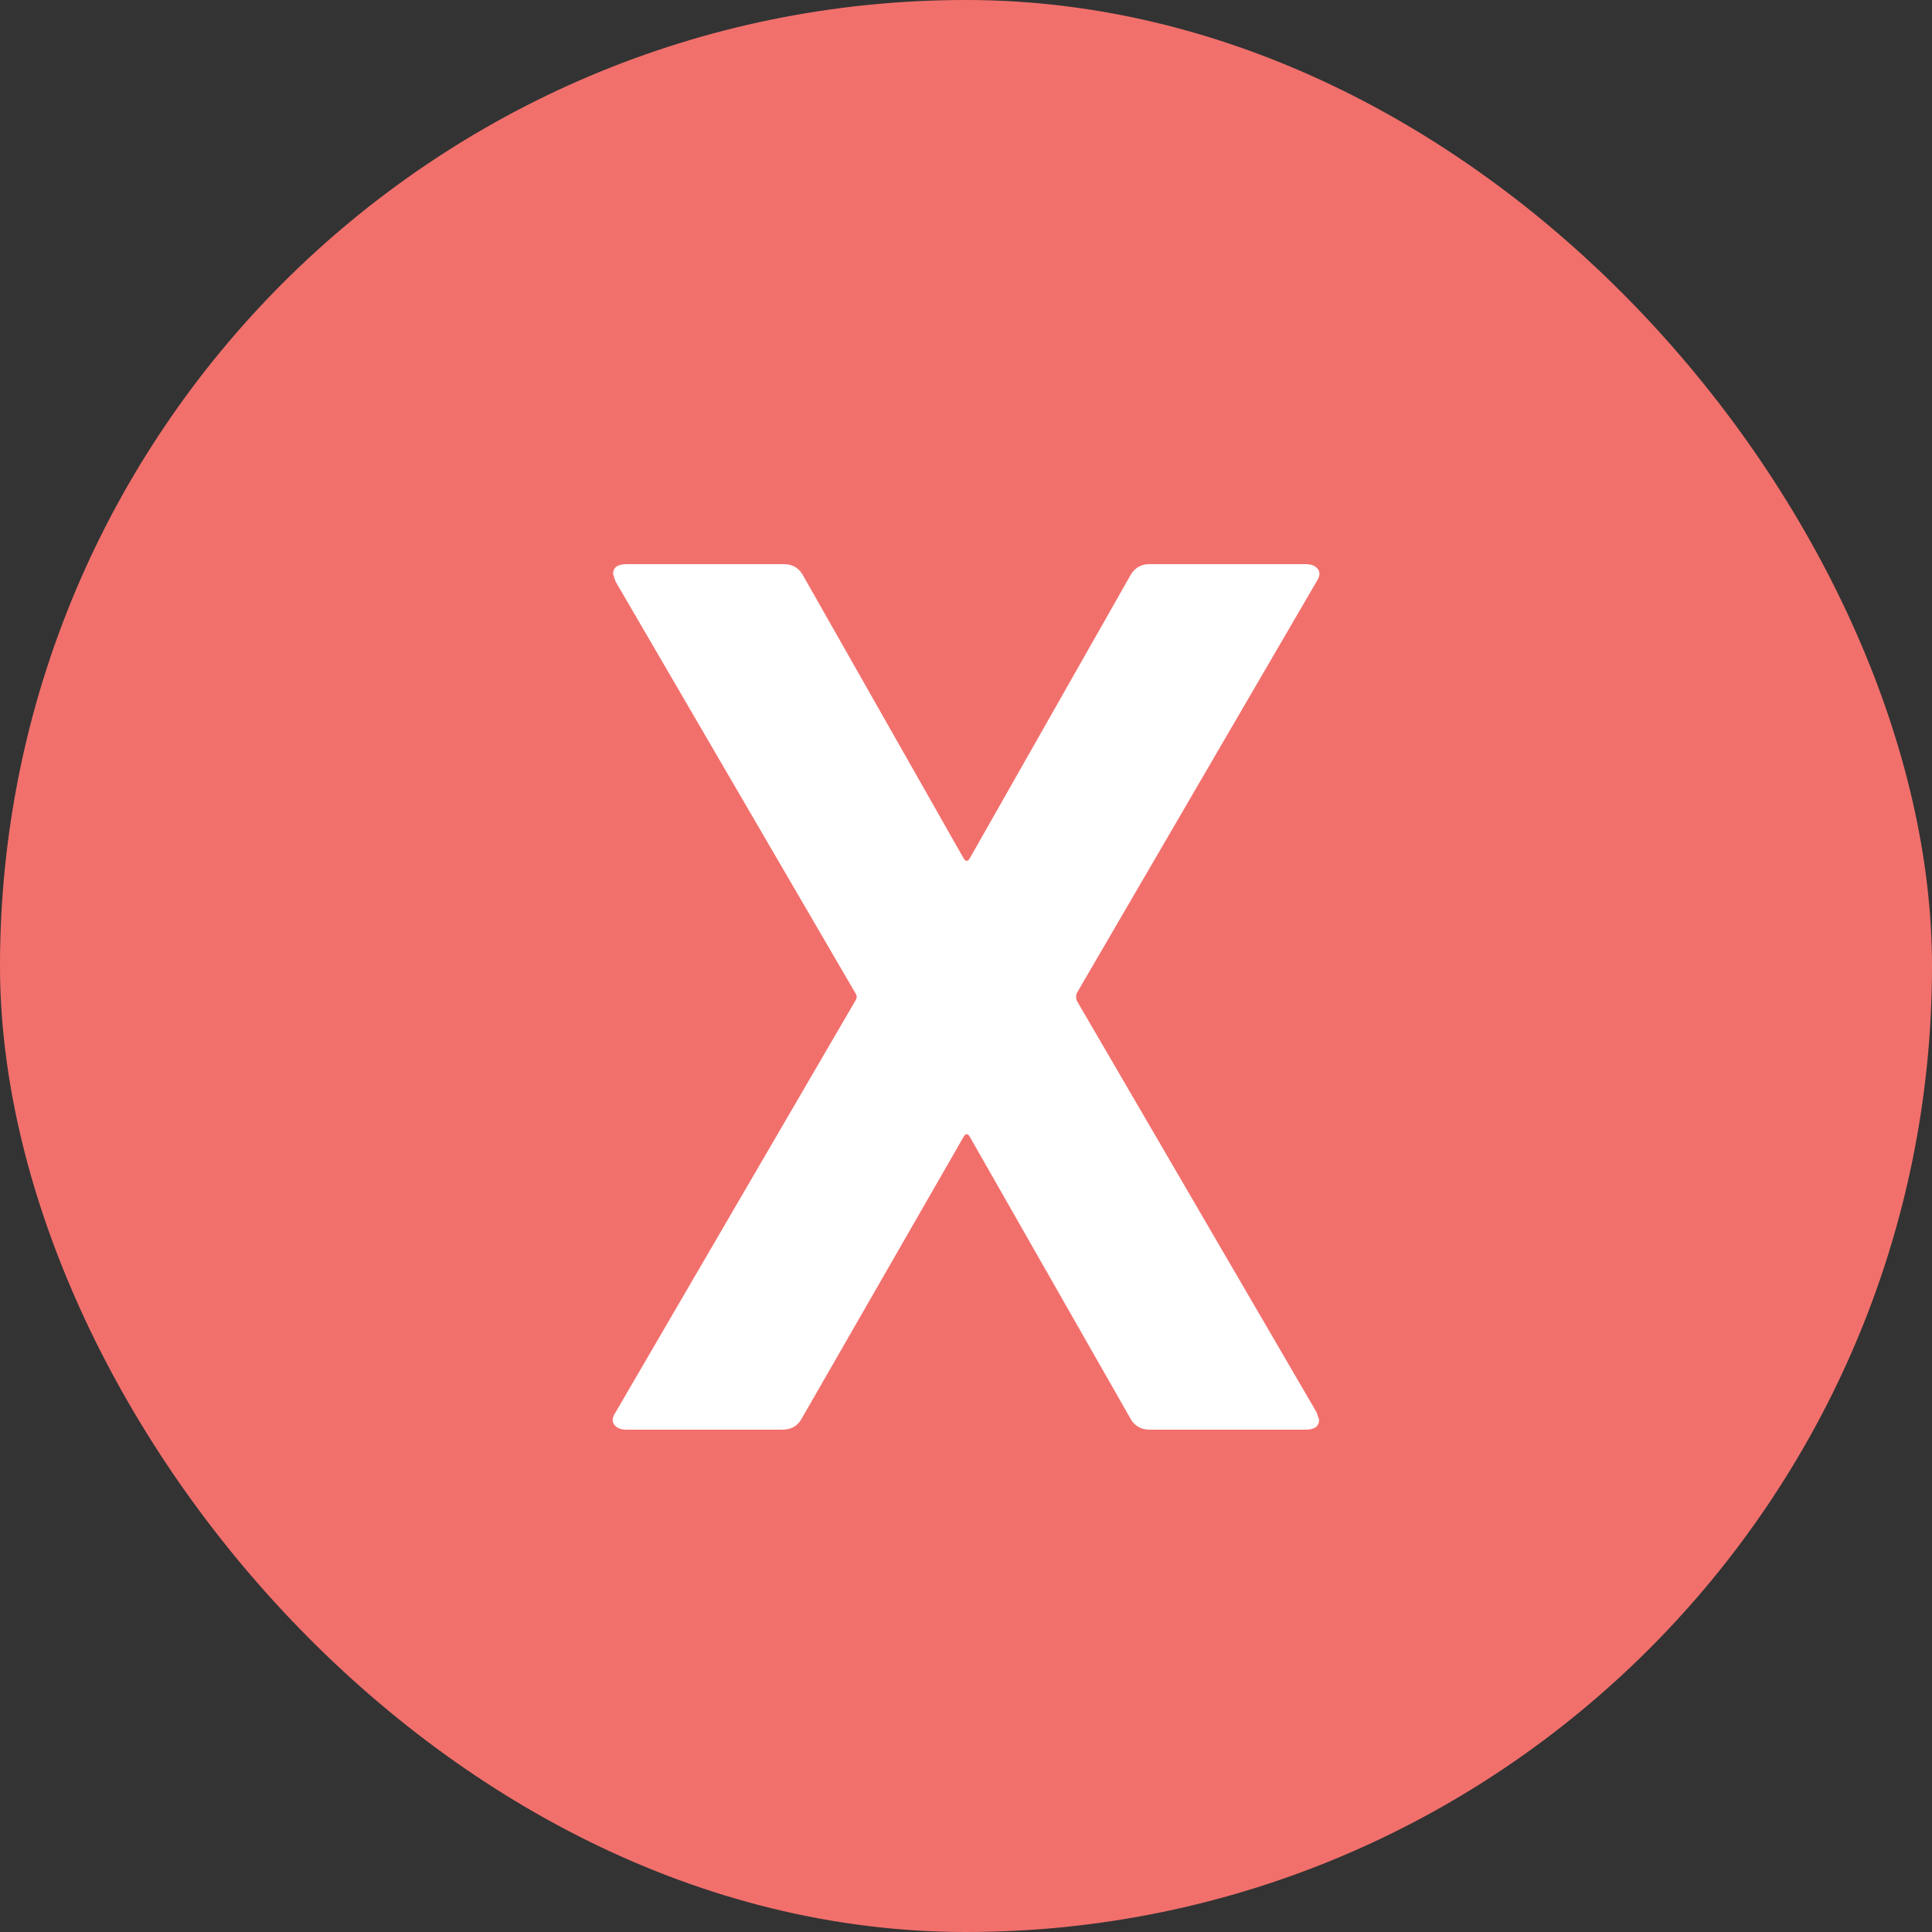
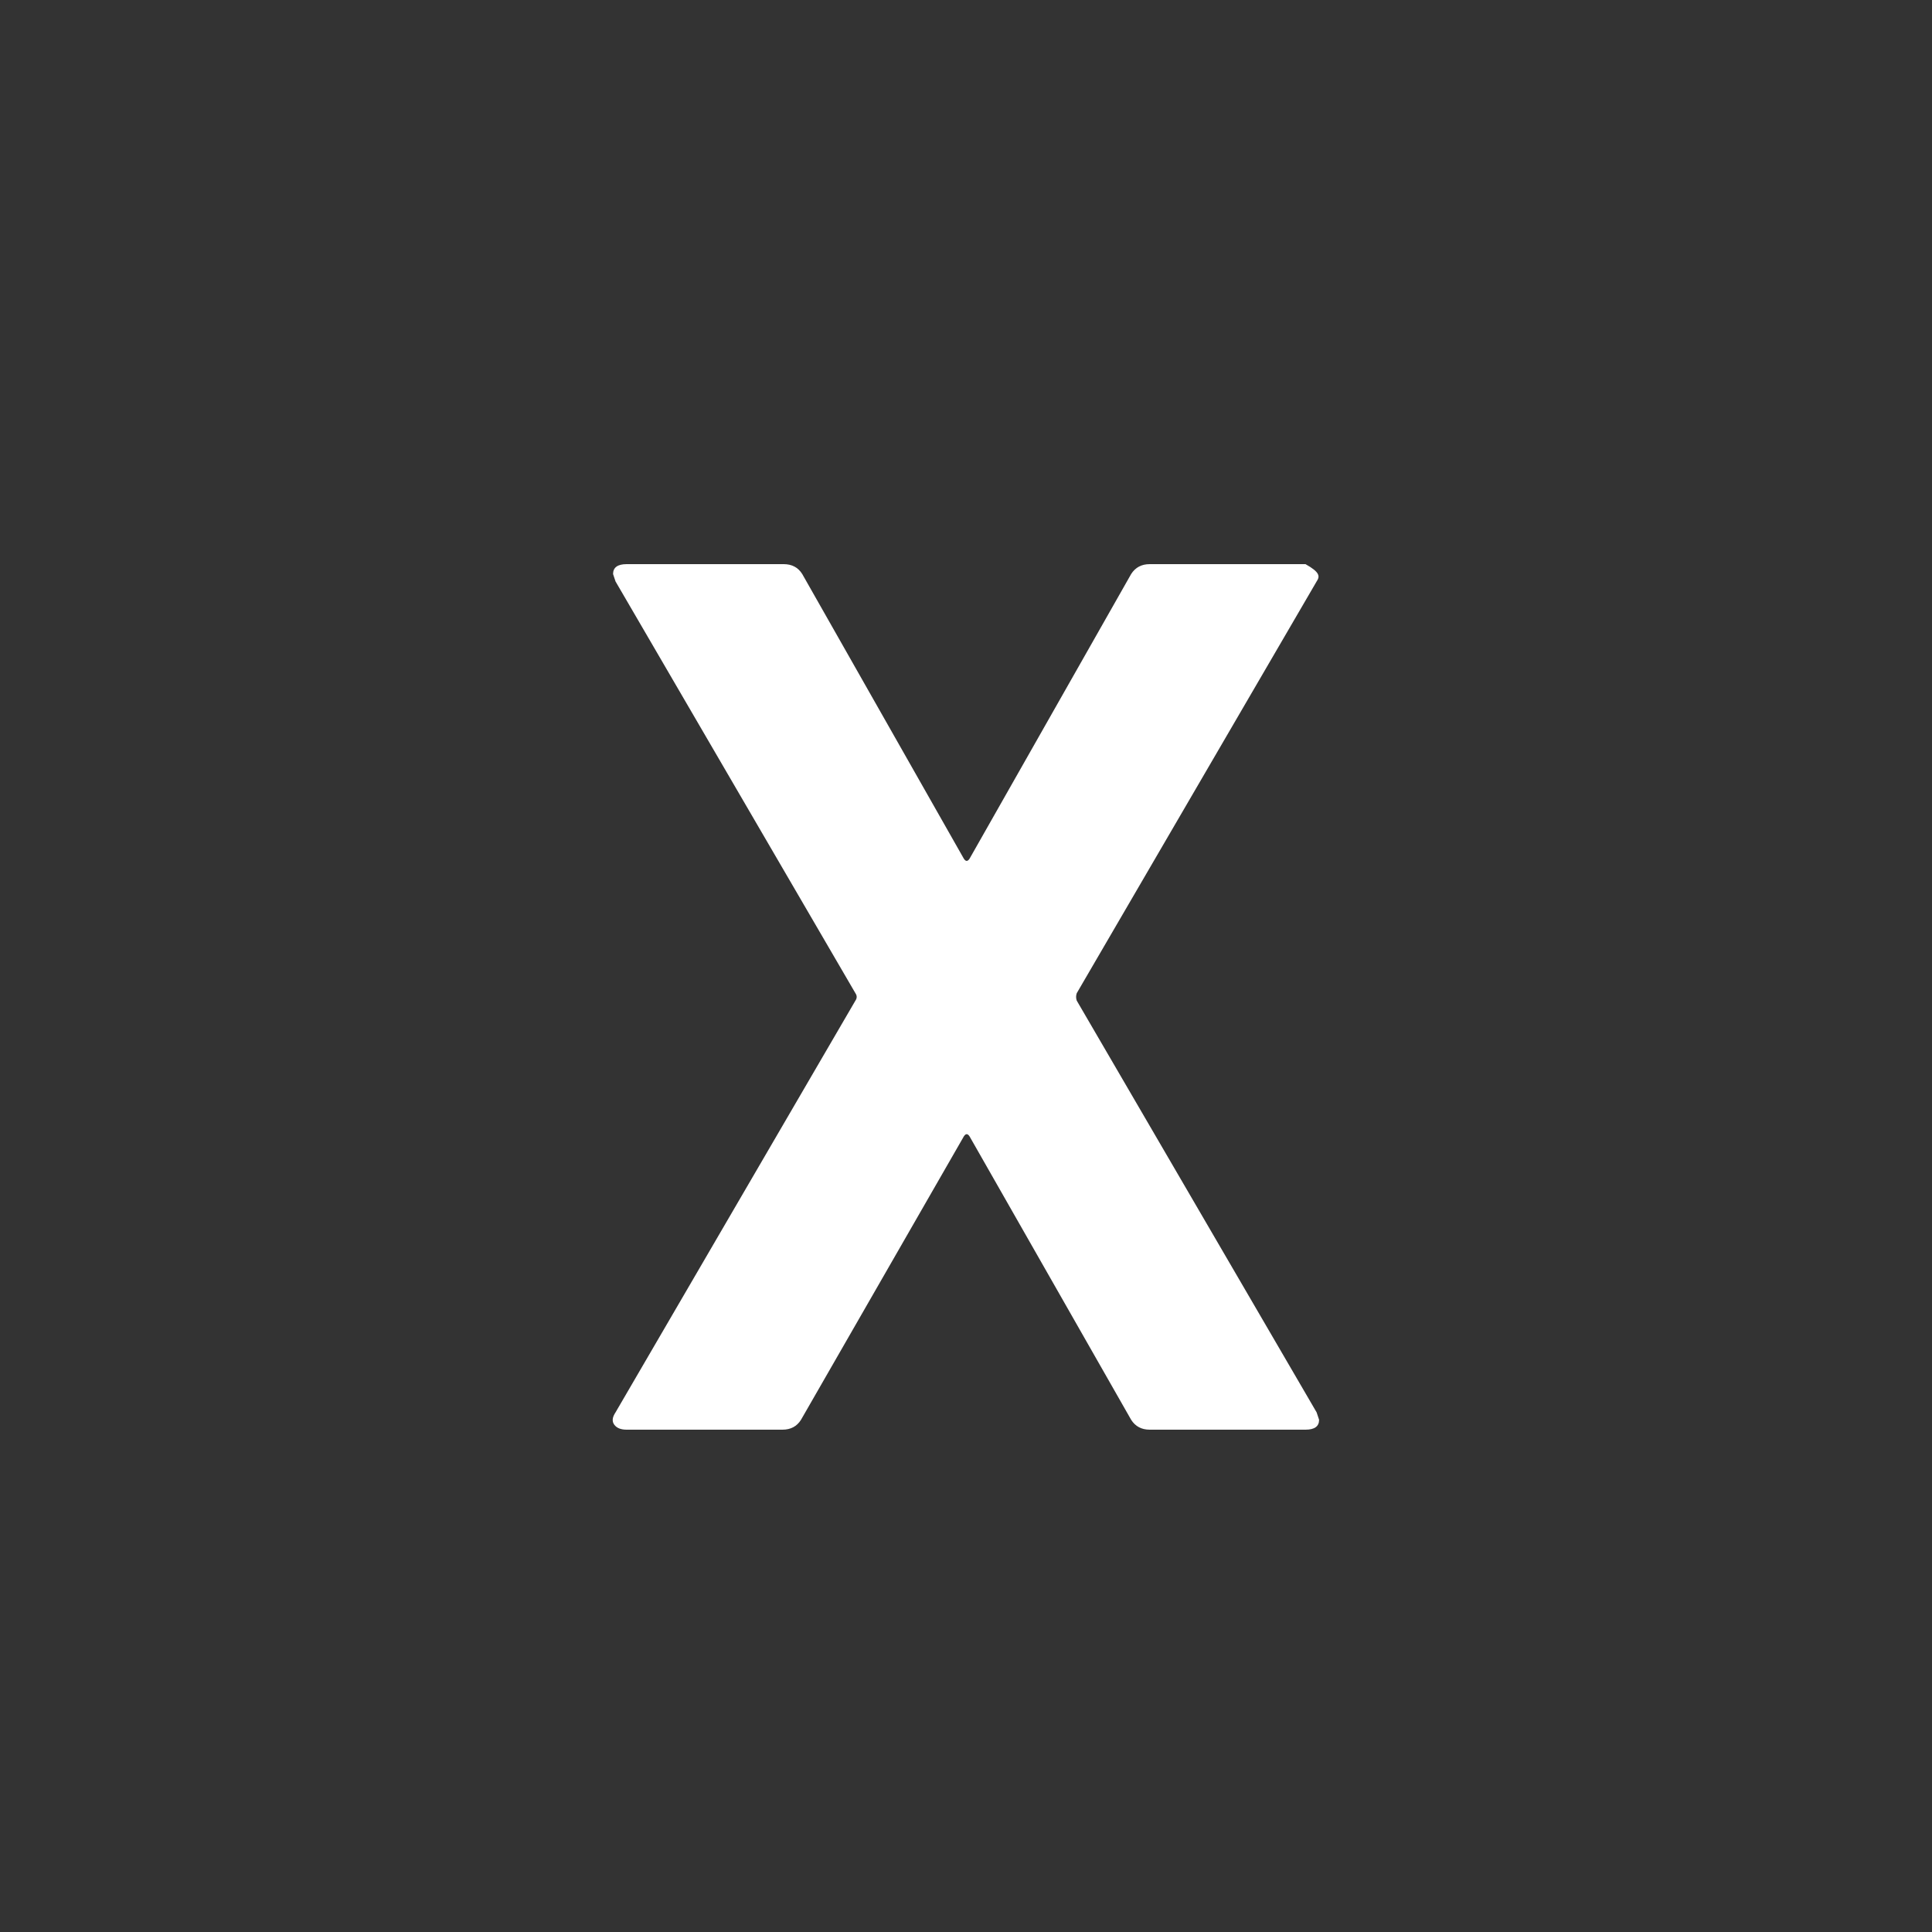
<svg xmlns="http://www.w3.org/2000/svg" width="80" height="80" viewBox="0 0 25 25" fill="none">
  <rect x="0" y="0" width="25" height="25" fill="#333333" stroke="none" />
-   <rect width="25" height="25" rx="12.5" fill="#F2706C" />
-   <path d="M8.109 18.5C8.034 18.5 7.981 18.479 7.949 18.436C7.917 18.393 7.922 18.34 7.965 18.276L11.069 12.948C11.091 12.916 11.091 12.884 11.069 12.852L7.965 7.524L7.933 7.428C7.933 7.343 7.992 7.3 8.109 7.3H10.141C10.248 7.3 10.328 7.343 10.381 7.428L12.461 11.092C12.493 11.156 12.525 11.156 12.557 11.092L14.637 7.428C14.691 7.343 14.771 7.3 14.877 7.3H16.893C16.968 7.3 17.021 7.321 17.053 7.364C17.085 7.407 17.08 7.46 17.037 7.524L13.933 12.852C13.922 12.884 13.922 12.916 13.933 12.948L17.037 18.276L17.069 18.372C17.069 18.457 17.011 18.5 16.893 18.5H14.877C14.771 18.5 14.691 18.457 14.637 18.372L12.557 14.724C12.525 14.66 12.493 14.66 12.461 14.724L10.365 18.372C10.312 18.457 10.232 18.5 10.125 18.5H8.109Z" fill="white" />
+   <path d="M8.109 18.5C8.034 18.5 7.981 18.479 7.949 18.436C7.917 18.393 7.922 18.34 7.965 18.276L11.069 12.948C11.091 12.916 11.091 12.884 11.069 12.852L7.965 7.524L7.933 7.428C7.933 7.343 7.992 7.3 8.109 7.3H10.141C10.248 7.3 10.328 7.343 10.381 7.428L12.461 11.092C12.493 11.156 12.525 11.156 12.557 11.092L14.637 7.428C14.691 7.343 14.771 7.3 14.877 7.3H16.893C17.085 7.407 17.08 7.46 17.037 7.524L13.933 12.852C13.922 12.884 13.922 12.916 13.933 12.948L17.037 18.276L17.069 18.372C17.069 18.457 17.011 18.5 16.893 18.5H14.877C14.771 18.5 14.691 18.457 14.637 18.372L12.557 14.724C12.525 14.66 12.493 14.66 12.461 14.724L10.365 18.372C10.312 18.457 10.232 18.5 10.125 18.5H8.109Z" fill="white" />
</svg>